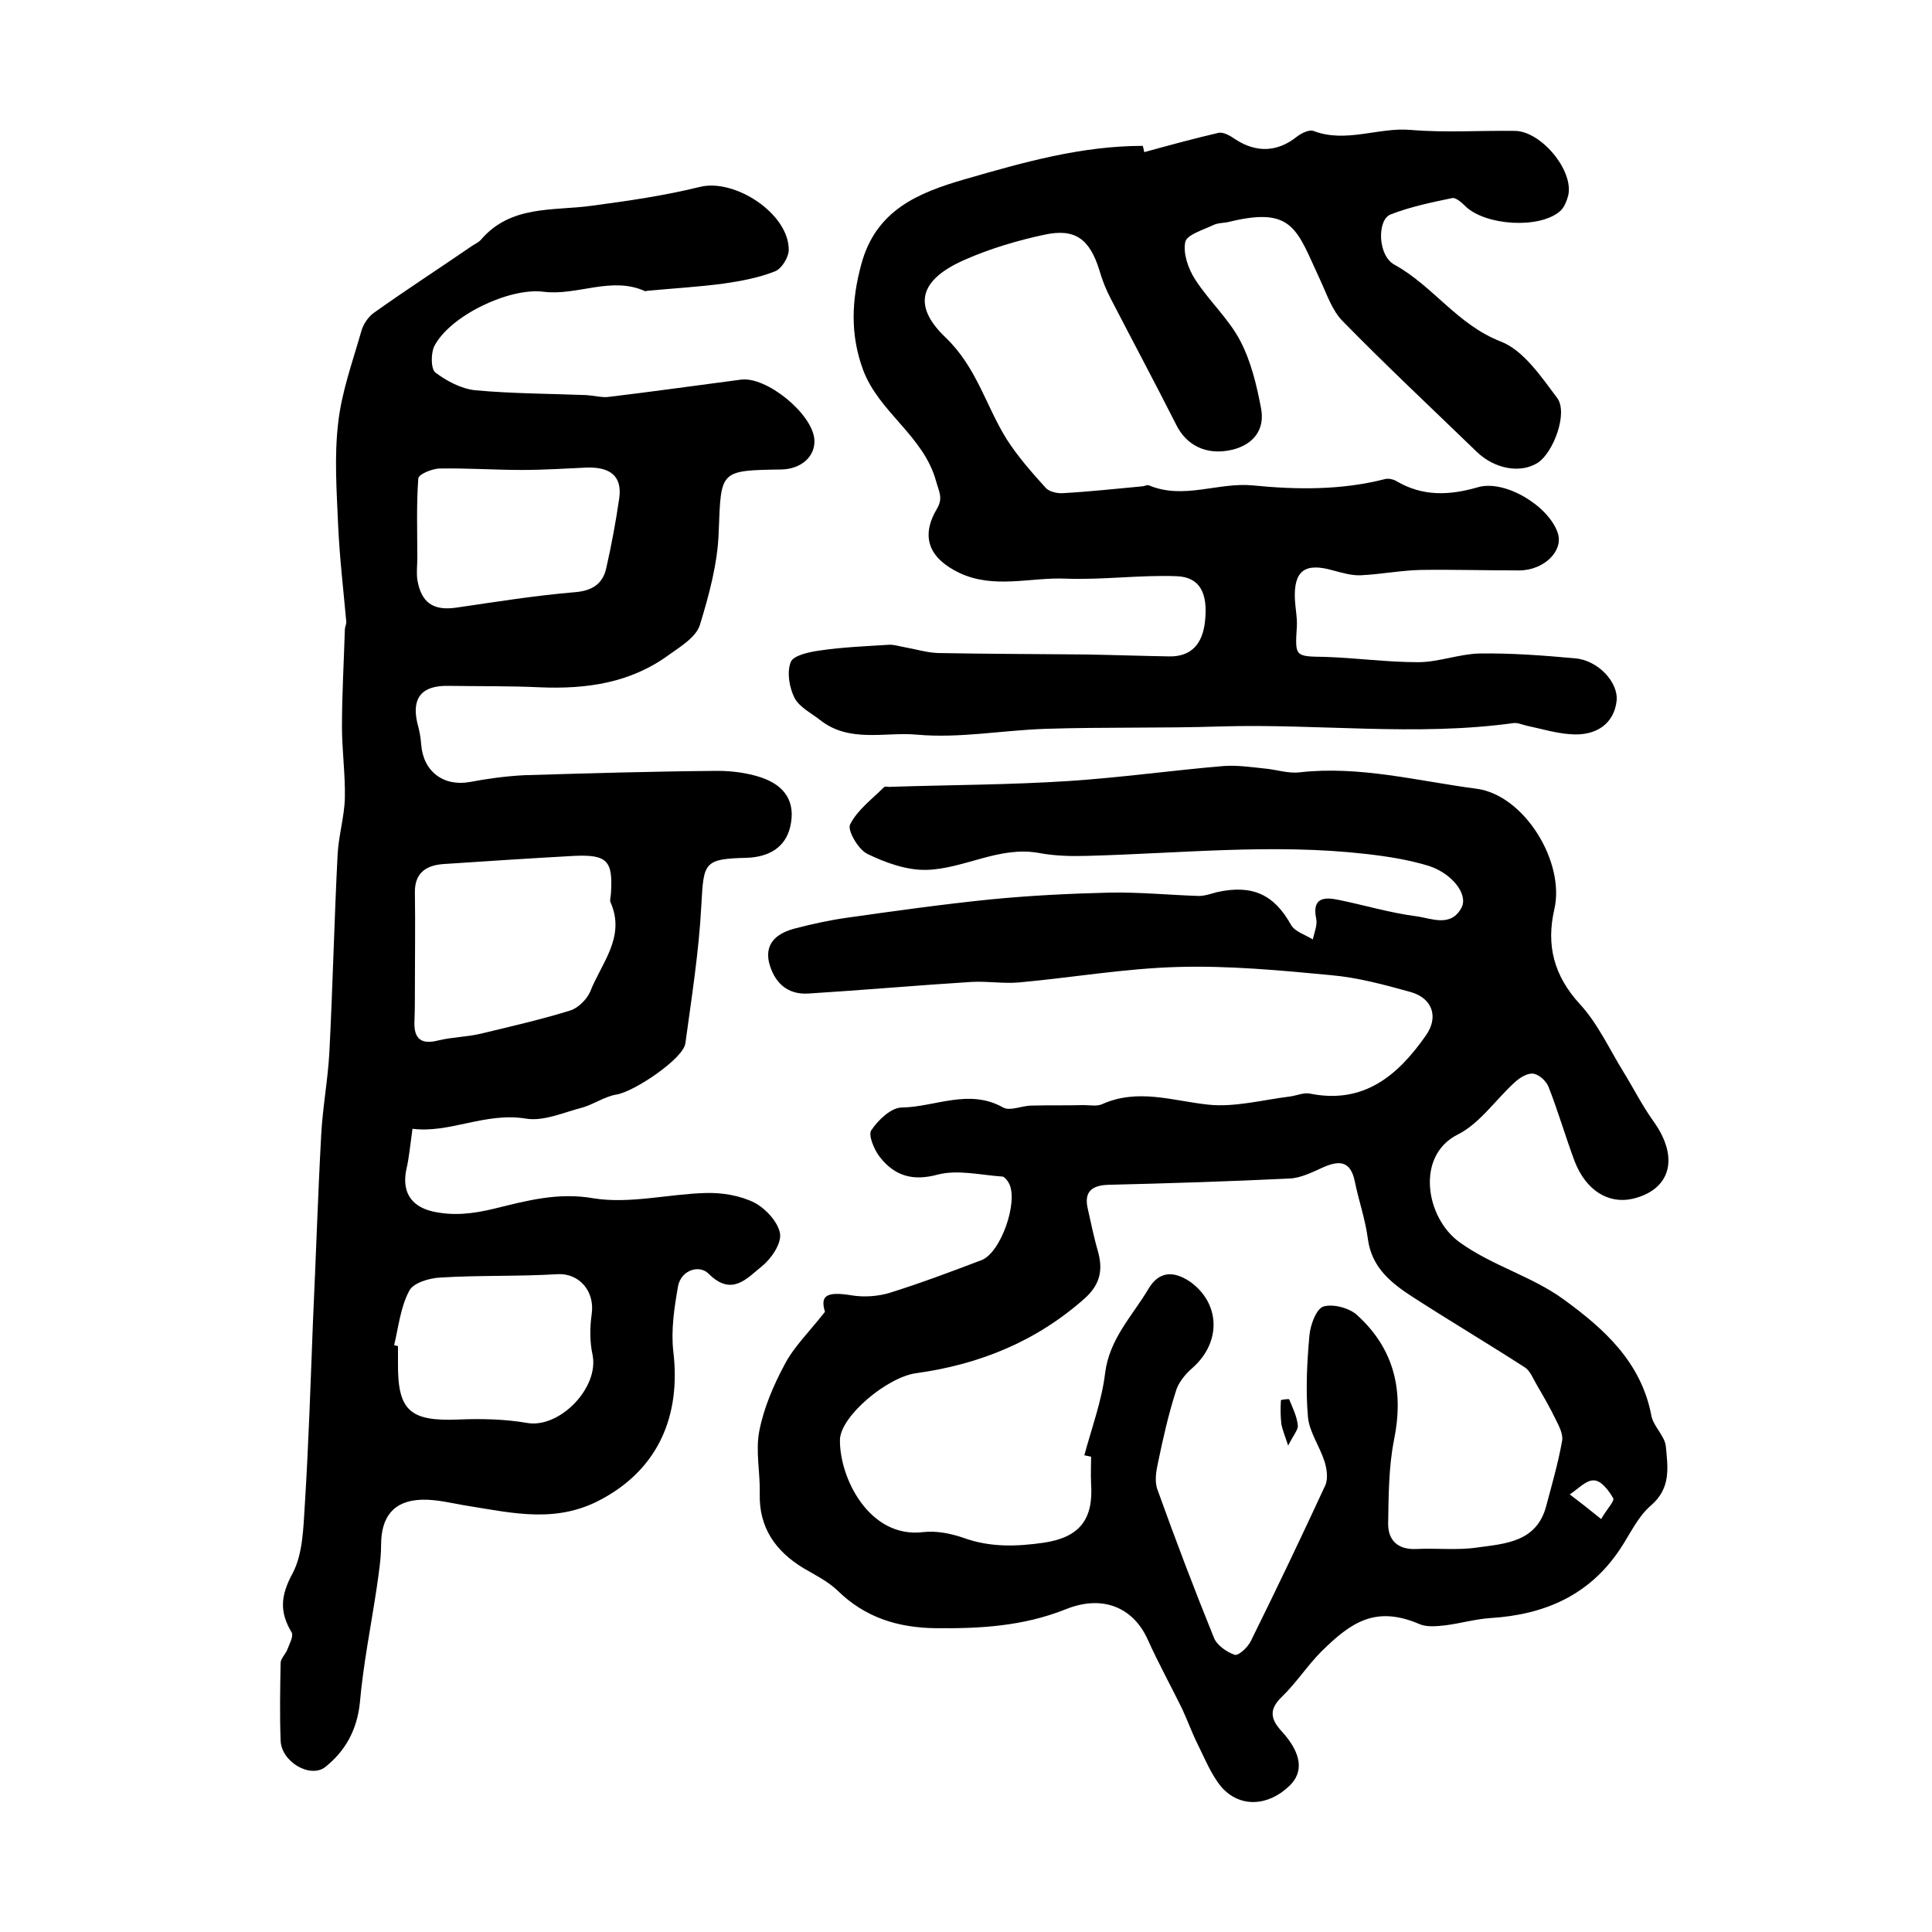
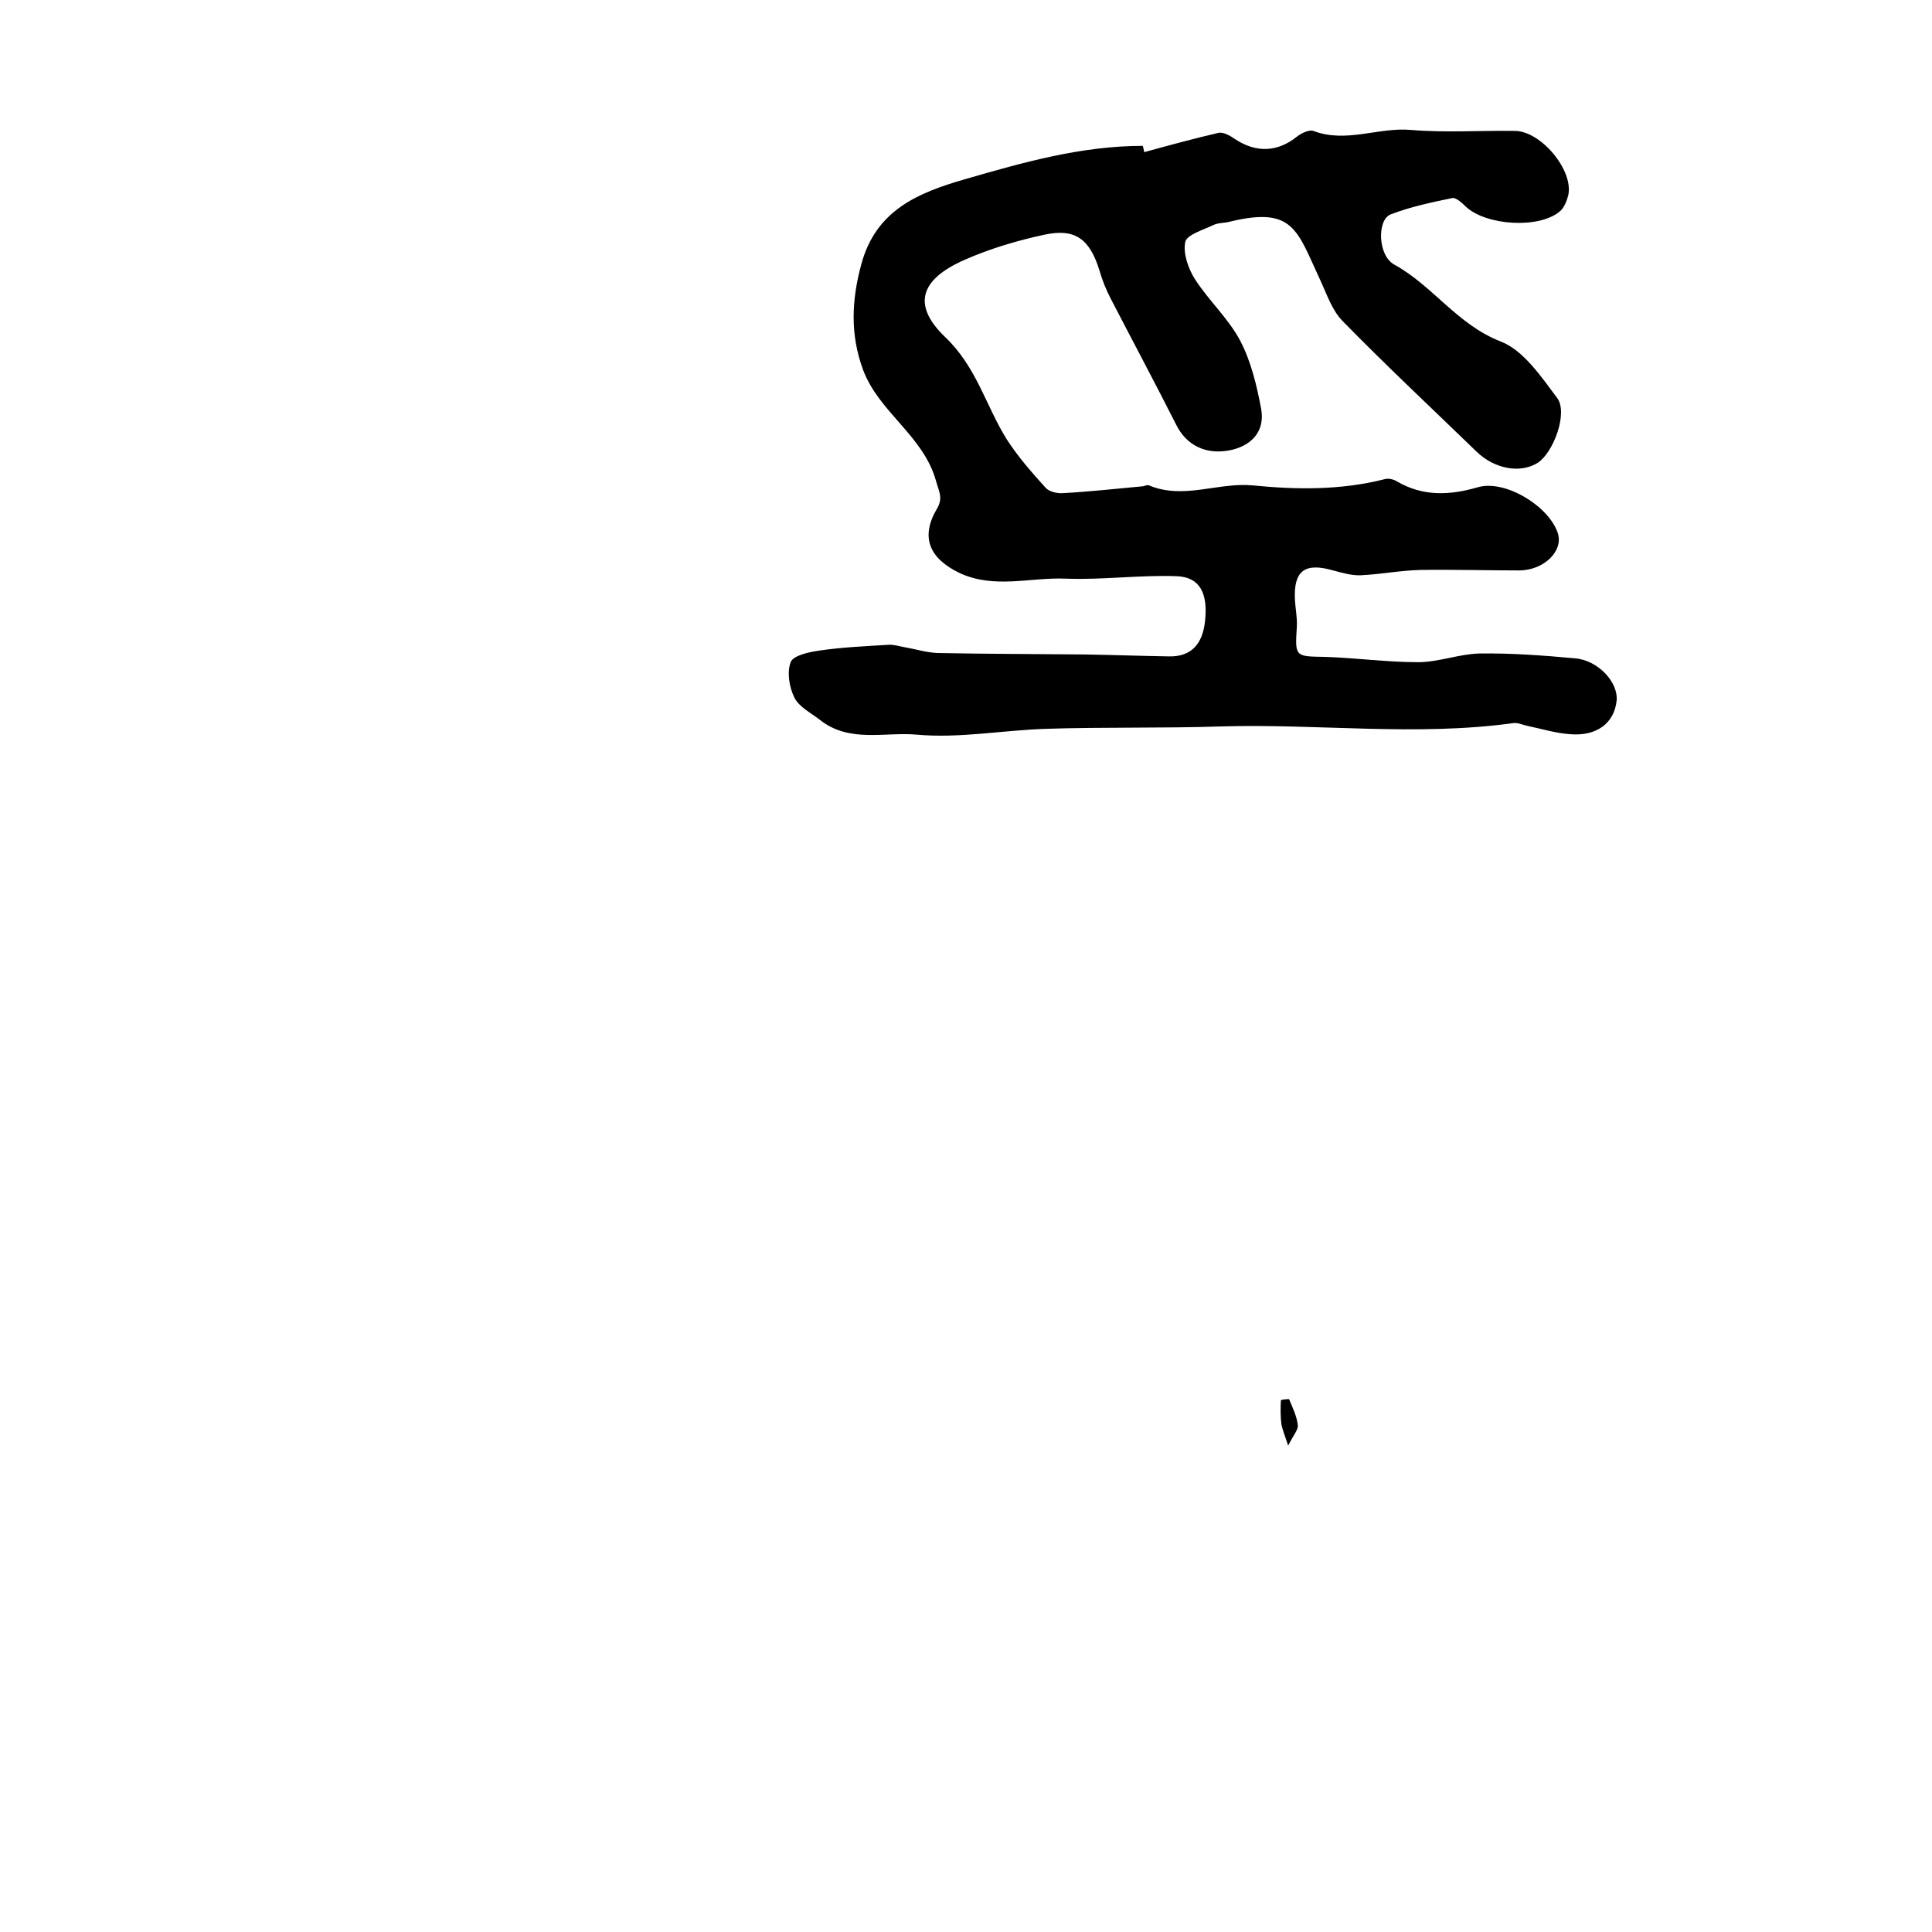
<svg xmlns="http://www.w3.org/2000/svg" version="1.1" id="图层_1" x="0px" y="0px" viewBox="0 0 400 400" style="enable-background:new 0 0 400 400;" xml:space="preserve">
  <style type="text/css">
	.st0{fill:#FFFFFF;}
</style>
  <g>
-     <path d="M170.8,271.6c-1-3.3,0.2-4.3,5.6-3.4c2.5,0.4,5.3,0.2,7.7-0.5c6.4-2,12.8-4.4,19.1-6.8c4-1.5,7.7-12.1,5.7-15.9   c-0.3-0.6-0.9-1.3-1.3-1.4c-4.5-0.3-9.3-1.5-13.5-0.4c-5.2,1.4-8.9,0.2-11.9-3.6c-1.2-1.5-2.5-4.6-1.8-5.6c1.4-2.1,4.1-4.7,6.3-4.7   c6.9-0.1,13.9-4,21,0c1.4,0.8,3.9-0.4,5.9-0.4c3.6-0.1,7.2,0,10.7-0.1c1.3,0,2.8,0.3,3.9-0.2c7.4-3.3,14.5-0.7,21.9,0.1   c5.5,0.6,11.4-1,17.1-1.7c1.3-0.2,2.7-0.8,3.9-0.6c11.2,2.3,18.3-3.7,24.1-12c2.7-3.8,1.4-7.7-3.1-9c-5.4-1.5-10.9-3-16.5-3.5   c-10.5-1-21.2-2-31.7-1.7c-11,0.3-21.9,2.2-32.9,3.2c-3.3,0.3-6.6-0.3-9.9-0.1c-11.2,0.7-22.5,1.7-33.7,2.4   c-4.6,0.3-7.2-2.5-8.2-6.5c-0.9-4.2,2-6.1,5.5-7c3.5-0.9,7.1-1.7,10.7-2.2c9.9-1.4,19.9-2.8,29.8-3.8c8.2-0.8,16.4-1.2,24.7-1.4   c6.1-0.1,12.2,0.5,18.3,0.7c1.3,0,2.6-0.5,3.8-0.8c7.3-1.6,11.8,0.5,15.3,6.8c0.8,1.4,2.9,2,4.5,3c0.3-1.4,1-3,0.7-4.3   c-0.9-4.4,1.7-4.5,4.6-3.9c5.4,1.1,10.7,2.7,16.1,3.4c3.1,0.4,7.2,2.4,9.4-1.8c1.4-2.7-1.9-7-6.7-8.6c-4.2-1.3-8.7-2-13.1-2.5   c-19.3-2.2-38.5-0.1-57.8,0.4c-3.3,0.1-6.7,0-9.9-0.6c-8.2-1.5-15.5,3.3-23.3,3.5c-4.1,0.1-8.5-1.5-12.2-3.3   c-1.9-0.9-4.2-4.9-3.6-6.1c1.5-3,4.5-5.2,7-7.7c0.3-0.3,1,0,1.5-0.1c12.3-0.4,24.5-0.4,36.8-1.2c10.7-0.7,21.3-2.2,32-3.1   c2.8-0.2,5.6,0.2,8.4,0.5c2.5,0.2,5,1.1,7.4,0.8c12.4-1.4,24.4,1.8,36.6,3.4c9.9,1.3,18.4,15.2,16.1,25c-1.7,7.4-0.1,13.7,5.3,19.6   c3.7,4,6.1,9.3,9,14c2.1,3.4,3.9,7,6.2,10.2c5.6,7.8,3.4,14.3-4.3,16.1c-4.9,1.1-9.6-1.6-12-7.8c-1.9-5.1-3.4-10.3-5.4-15.4   c-0.5-1.2-1.9-2.5-3.1-2.7c-1.2-0.2-2.8,0.8-3.8,1.7c-4,3.6-7.3,8.6-11.9,10.9c-8.8,4.4-6.6,17.3,0.4,22.3   c6.8,4.9,14.9,7,21.5,11.8c8.4,6.1,16.1,13,18.2,24.1c0.4,2.2,2.8,4.2,3,6.4c0.4,4.3,1.1,8.6-3.1,12.2c-2.7,2.3-4.3,5.9-6.3,8.9   c-6.4,9.7-15.7,13.7-26.9,14.4c-3.1,0.2-6.2,1.1-9.3,1.5c-1.8,0.2-3.8,0.4-5.3-0.2c-9.2-4-14.3-0.4-20.4,5.6   c-2.9,2.9-5.2,6.5-8.2,9.4c-2.7,2.6-2.4,4.6,0,7.2c4.1,4.5,4.6,8.4,1.5,11.3c-4.4,4.2-10.2,4.5-14,0.2c-2.1-2.5-3.4-5.8-4.9-8.8   c-1.2-2.4-2.1-4.9-3.2-7.3c-2.4-4.9-5-9.6-7.2-14.5c-2.9-6.4-9.1-9.4-17-6.2c-8.8,3.5-17.7,4-26.9,3.9c-7.8-0.1-14.6-2.2-20.3-7.8   c-2-1.9-4.6-3.2-7-4.6c-5.8-3.5-9.3-8.4-9.1-15.5c0.1-4.3-0.9-8.8-0.1-12.9c0.9-4.7,2.9-9.4,5.2-13.7   C164.3,278.9,167.5,275.8,170.8,271.6z M225.9,301.6c-0.5-0.1-0.9-0.2-1.4-0.3c1.5-5.6,3.6-11.2,4.3-17c0.9-7.2,5.7-11.9,9-17.5   c2.1-3.5,5-3.8,8.5-1.5c6.4,4.5,6.6,12.6,0.6,17.9c-1.5,1.3-3,3.1-3.5,5c-1.5,4.7-2.6,9.6-3.6,14.4c-0.4,1.8-0.8,4-0.2,5.7   c3.7,10.3,7.6,20.6,11.7,30.7c0.6,1.6,2.6,3,4.3,3.6c0.8,0.3,2.8-1.6,3.4-2.9c5.3-10.7,10.4-21.4,15.4-32.2c0.6-1.4,0.3-3.5-0.2-5   c-1-3.1-3.1-6-3.4-9.1c-0.5-5.6-0.2-11.3,0.3-16.9c0.2-2.2,1.4-5.5,2.9-6c2-0.6,5.4,0.3,7,1.8c7.7,7,9.7,15.7,7.6,25.9   c-1.1,5.6-1.1,11.5-1.2,17.3c0,3.5,2.1,5.4,5.9,5.2c4.2-0.2,8.4,0.3,12.5-0.3c5.8-0.8,12.3-1.1,14.3-8.5c1.2-4.5,2.5-9,3.3-13.5   c0.3-1.4-0.6-3.1-1.3-4.5c-1.2-2.5-2.6-4.9-4-7.3c-0.7-1.2-1.3-2.8-2.4-3.5c-7.6-4.9-15.5-9.6-23.1-14.5c-4.5-2.9-8.6-6.1-9.4-12.1   c-0.5-4-1.9-7.9-2.7-11.9c-0.9-4.3-3.2-4.4-6.6-2.9c-2.2,1-4.6,2.2-6.9,2.3c-12.5,0.6-25,1-37.5,1.3c-3.4,0.1-5.1,1.4-4.3,4.9   c0.7,3.1,1.3,6.1,2.2,9.2c1,3.8,0.2,6.7-2.8,9.4c-10,8.9-21.8,13.7-34.9,15.5c-6,0.8-15.7,8.9-15.8,13.8   c-0.1,7.9,6.1,20.5,17.3,19.1c2.7-0.3,5.7,0.3,8.3,1.2c5.5,2,11,1.8,16.6,1c7.4-1.1,10.3-4.8,9.8-12.2   C225.8,305.3,225.9,303.5,225.9,301.6z M331.5,314.5c1.2-2.1,2.8-3.7,2.5-4.3c-0.9-1.6-2.5-3.7-4-3.7c-1.6-0.1-3.3,1.8-5,2.9   C327,310.9,328.9,312.4,331.5,314.5z" />
-     <path d="M85.4,233.7c-0.5,3.6-0.7,5.9-1.2,8.1c-1.1,4.7,0.7,7.9,5.3,9c4.4,1,8.5,0.5,13-0.6c6.5-1.6,13.1-3.4,20.4-2.1   c7.5,1.2,15.5-0.9,23.2-1.1c3.4-0.1,7.1,0.5,10.1,2c2.3,1.2,4.9,4,5.3,6.4c0.3,2.1-1.8,5.2-3.8,6.8c-3.1,2.5-6.2,6.3-11,1.5   c-1.9-1.9-5.6-0.8-6.3,2.5c-0.8,4.5-1.5,9.2-1,13.6c1.6,13.3-3.1,24.1-14.5,30.4c-9.4,5.3-18.5,3.1-27.9,1.6   c-3.2-0.5-6.5-1.4-9.7-1.3c-5.8,0.2-8.4,3.5-8.4,9.4c0,2.9-0.5,5.9-0.9,8.8c-1.2,8-2.8,15.9-3.5,23.9c-0.6,5.6-3,9.9-7.1,13.2   c-3.1,2.5-9.2-1-9.3-5.5c-0.2-5.3-0.1-10.7,0-16c0-0.9,1-1.8,1.4-2.8c0.4-1.1,1.3-2.7,0.9-3.5c-2.6-4.3-2.3-7.7,0.2-12.3   c2.1-4,2.2-9.3,2.5-14c0.8-12.7,1.2-25.4,1.7-38.2c0.6-12.8,1-25.7,1.7-38.5c0.3-5.8,1.4-11.5,1.7-17.3c0.7-13.6,1-27.2,1.7-40.8   c0.2-3.9,1.4-7.8,1.5-11.7c0.1-4.9-0.6-9.9-0.6-14.8c0-6.7,0.4-13.4,0.6-20.1c0-0.5,0.3-1,0.3-1.5c-0.6-6.7-1.4-13.4-1.7-20.2   c-0.3-7-0.8-14,0-20.9c0.7-6.5,3-12.8,4.8-19.1c0.4-1.5,1.5-3.1,2.7-3.9C84.1,60,90.9,55.6,97.6,51c0.7-0.5,1.5-0.8,2-1.4   c6.2-7.2,14.9-5.9,22.9-7c7.5-1,15.1-2.1,22.4-3.9c7.2-1.8,18.4,5.5,18.4,13c0,1.6-1.5,4-2.9,4.5c-3.3,1.3-7,2-10.5,2.5   c-5.2,0.7-10.5,1-15.8,1.5c-0.2,0-0.4,0.1-0.5,0.1c-7-3.2-14.1,1-21.1,0.1c-7.1-0.9-19.4,5-22.6,11.3c-0.7,1.5-0.7,4.6,0.2,5.4   c2.4,1.8,5.4,3.4,8.3,3.7c7.6,0.7,15.3,0.7,23,1c1.5,0.1,3,0.5,4.4,0.4c9.2-1.1,18.4-2.4,27.6-3.6c5.3-0.7,14.7,7,15.2,12.3   c0.3,3.5-2.6,6.2-6.8,6.3c-12.9,0.2-12.5,0.2-13,12.9c-0.2,6.5-2,13.1-3.9,19.3c-0.8,2.5-3.9,4.4-6.3,6.1c-8,5.9-17.1,7.2-26.8,6.8   c-6.3-0.3-12.7-0.2-19-0.3c-5.5-0.1-7.6,2.5-6.4,7.7c0.4,1.4,0.7,2.9,0.8,4.4c0.4,5.6,4.6,8.8,10.1,7.8c3.7-0.7,7.4-1.2,11.2-1.4   c13.4-0.4,26.8-0.8,40.1-0.9c2.9,0,6,0.4,8.8,1.3c5.2,1.7,7.4,5.2,6.2,10.3c-1,4.2-4.3,6.2-8.9,6.4c-9.1,0.2-9,1-9.5,9.9   c-0.5,9.5-2,19-3.3,28.5c-0.4,3.2-10.6,10-14.2,10.6c-2.5,0.4-4.7,2-7.1,2.7c-3.9,1-8,2.9-11.7,2.3   C100.5,230.2,93.1,234.7,85.4,233.7z M85.9,204.6C85.9,204.6,85.9,204.6,85.9,204.6c0,2.3,0,4.7-0.1,7c-0.1,3.6,1.5,4.7,5,3.8   c2.9-0.7,5.9-0.7,8.8-1.4c6.2-1.5,12.4-2.9,18.5-4.8c1.6-0.5,3.4-2.3,4.1-3.9c2.3-5.9,7.4-11.3,4.2-18.5c-0.2-0.5,0.1-1.3,0.1-2   c0.4-6.6-0.8-7.9-7.6-7.6c-9.1,0.5-18.2,1.1-27.2,1.7c-3.7,0.3-5.9,2-5.8,6C86,191.4,85.9,198,85.9,204.6z M81.6,278.5   c0.3,0.1,0.5,0.1,0.8,0.2c0,1.2,0,2.3,0,3.5c-0.1,9.9,2.5,12.1,12.5,11.7c4.7-0.2,9.6-0.1,14.2,0.7c6.7,1.2,14.9-7.2,13.6-14   c-0.6-2.7-0.6-5.7-0.2-8.5c0.7-4.8-2.6-8.5-7-8.3c-8.1,0.5-16.2,0.2-24.3,0.7c-2.3,0.1-5.7,1.1-6.5,2.8   C82.9,270.7,82.5,274.8,81.6,278.5z M86.4,115.5c0,1.5-0.2,3,0,4.5c0.8,4.8,3.3,6.5,8.1,5.8c8.2-1.2,16.3-2.5,24.6-3.2   c3.6-0.3,5.7-1.8,6.4-4.9c1.1-4.8,2-9.7,2.7-14.5c0.7-4.9-2.2-6.5-6.6-6.4c-4.5,0.2-9,0.5-13.5,0.5c-5.7,0-11.3-0.4-17-0.3   c-1.6,0-4.5,1.2-4.5,2.1C86.2,104.5,86.4,110,86.4,115.5z" />
    <path d="M236.9,31.5c5.1-1.4,10.2-2.8,15.4-4c1-0.2,2.4,0.6,3.4,1.3c4.4,2.9,8.8,2.7,12.8-0.5c0.9-0.7,2.5-1.5,3.4-1.2   c6.8,2.6,13.5-0.8,20.2-0.2c7.1,0.6,14.3,0.1,21.5,0.2c5.4,0,12.2,8.1,11.1,13.3c-0.3,1.2-0.9,2.7-1.8,3.4   c-4.3,3.6-15.2,2.9-19.4-1c-0.8-0.8-2-1.9-2.8-1.8c-4.3,0.9-8.7,1.8-12.8,3.4c-2.8,1.1-2.7,8.5,0.8,10.4c8,4.4,13,12.4,22,15.9   c4.7,1.8,8.4,7.3,11.7,11.7c2.3,3.1-0.8,11.3-4,13.4c-3.6,2.3-9,1.3-12.7-2.3c-9.3-9-18.7-17.8-27.7-27c-2.2-2.2-3.3-5.6-4.7-8.6   c-4.8-10.3-5.5-15.2-18.7-12c-1.1,0.3-2.4,0.2-3.4,0.7c-2.1,1-5.5,2-5.8,3.5c-0.5,2.3,0.6,5.5,2,7.7c2.9,4.5,7,8.2,9.4,12.8   c2.2,4.2,3.4,9.2,4.3,14c0.8,4.4-1.6,7.4-5.9,8.5c-5.4,1.3-9.6-0.9-11.7-5.2c-4.4-8.7-9-17.3-13.5-26c-1-1.9-1.8-3.9-2.4-6   c-2-6.4-5-8.7-11.4-7.3c-5.6,1.2-11.3,2.9-16.5,5.2c-9.1,4-11,9.3-4,16c6.5,6.2,8.4,14.2,12.7,21.1c2.3,3.6,5.2,6.9,8.1,10.1   c0.7,0.8,2.4,1.2,3.6,1.1c5.4-0.3,10.9-0.9,16.3-1.4c0.5,0,1.1-0.4,1.5-0.2c7.2,3,14.3-0.7,21.5,0c9.1,0.9,18.3,1,27.3-1.3   c0.7-0.2,1.7,0,2.4,0.4c5.4,3.2,10.9,3,16.8,1.3c5.6-1.7,14.7,3.8,16.6,9.4c1.3,3.7-2.8,7.8-8,7.8c-6.8,0-13.6-0.2-20.4-0.1   c-4.1,0.1-8.2,0.9-12.3,1.1c-1.9,0.1-3.9-0.5-5.8-1c-5.9-1.7-8.2,0.1-7.9,6.1c0.1,1.8,0.5,3.7,0.4,5.5c-0.4,6.3-0.4,6.2,5.8,6.3   c6.4,0.2,12.8,1.1,19.3,1.1c4.2,0,8.5-1.7,12.7-1.8c6.6-0.1,13.2,0.4,19.8,1c4.8,0.4,9,5,8.6,8.8c-0.5,4.6-4.1,7.4-9.7,6.9   c-2.9-0.2-5.8-1.1-8.7-1.7c-1-0.2-2-0.7-2.9-0.6c-20.2,2.8-40.4,0.1-60.6,0.7c-12.1,0.4-24.2,0.1-36.4,0.5   c-8.9,0.3-17.8,2-26.6,1.2c-6.6-0.6-14,1.8-20.1-3.1c-1.8-1.4-4.2-2.6-5.2-4.5c-1.1-2.2-1.6-5.3-0.8-7.4c0.5-1.4,3.8-2.1,5.9-2.4   c4.7-0.7,9.5-0.9,14.3-1.2c1.1-0.1,2.2,0.3,3.4,0.5c2.3,0.4,4.5,1.1,6.8,1.2c10.2,0.2,20.4,0.2,30.6,0.3c5.8,0.1,11.5,0.3,17.3,0.4   c4.5,0.1,7-2.4,7.5-7.4c0.6-5.7-1.1-9-5.8-9.2c-7.7-0.3-15.4,0.8-23.1,0.5c-7.3-0.3-14.8,2.2-22-1.2c-6.2-3-8.1-7.4-4.6-13.3   c1.3-2.2,0.4-3.5-0.2-5.7c-2.6-9.4-11.8-14.2-15.1-23c-2.7-7.3-2.4-14.4-0.4-21.8c3-11.3,11.8-14.9,21.5-17.7   c12.1-3.5,24.1-6.9,36.8-6.9C236.7,30.5,236.8,31,236.9,31.5z" />
    <path d="M266.7,299.3c-0.8-2.4-1.2-3.4-1.4-4.4c-0.2-1.7-0.2-3.3-0.1-5c0-0.1,1.6-0.3,1.7-0.2c0.7,1.7,1.6,3.5,1.8,5.4   C268.8,296,267.8,297.1,266.7,299.3z" />
  </g>
</svg>